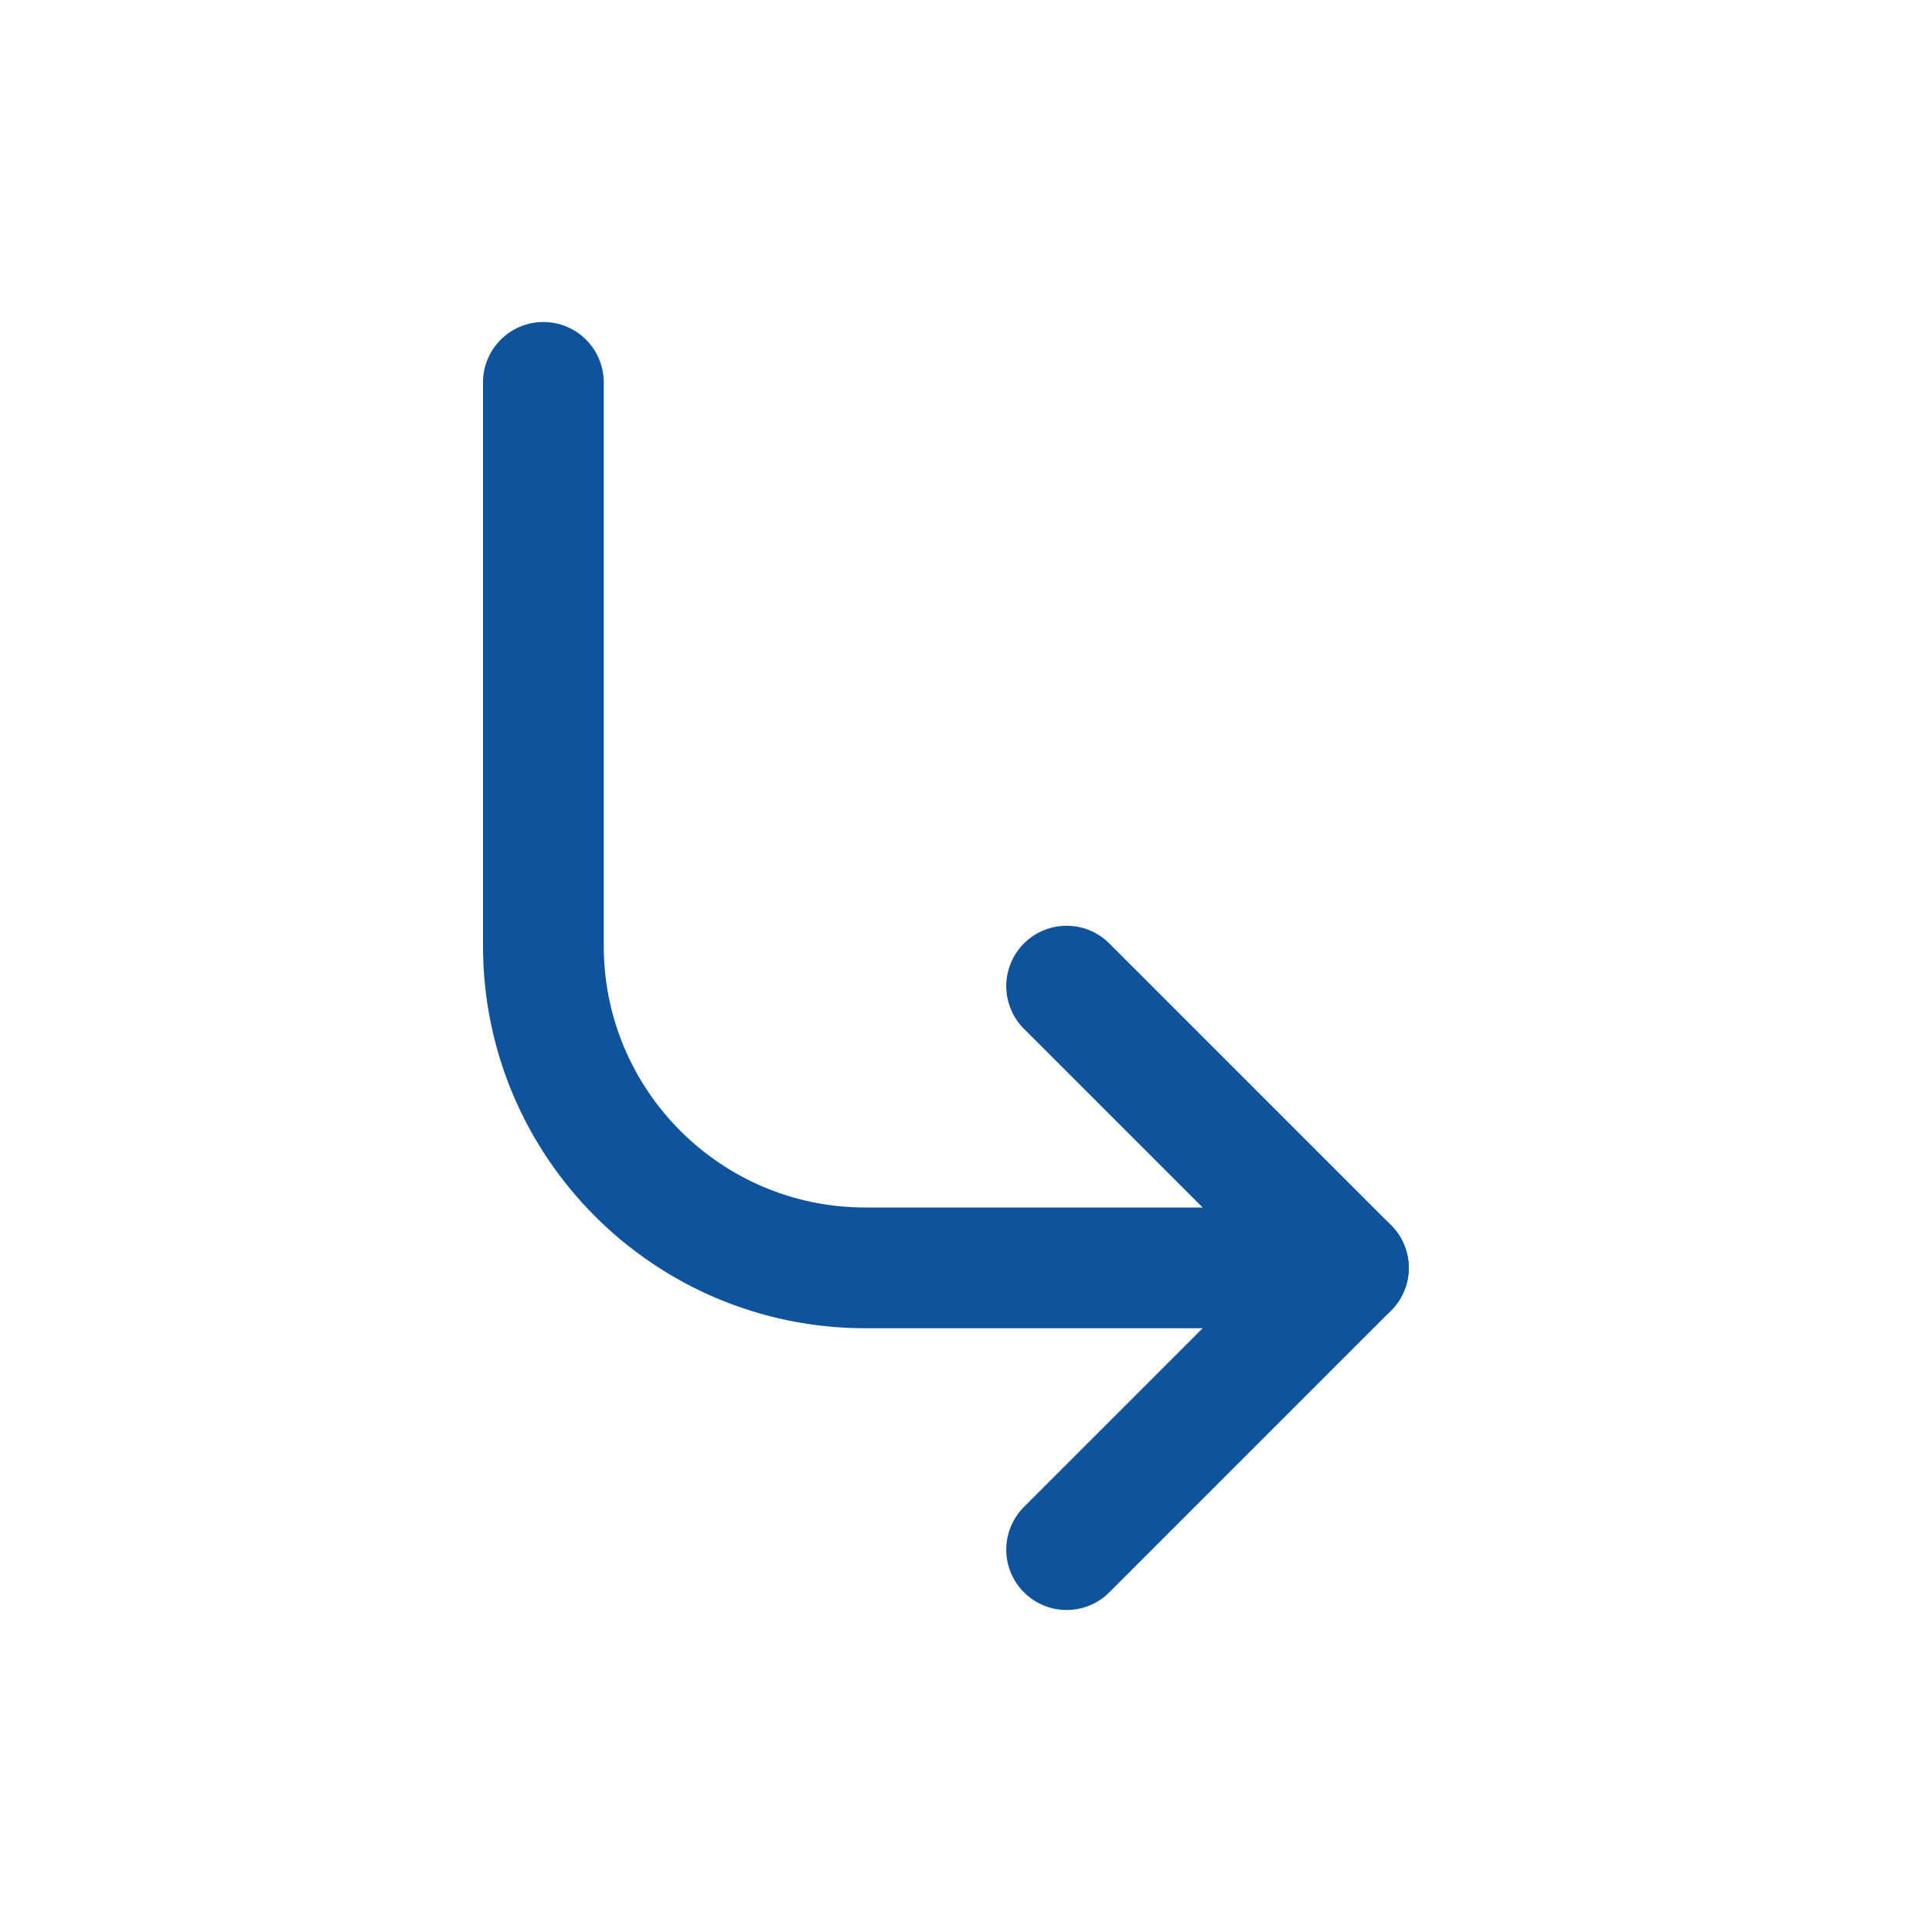
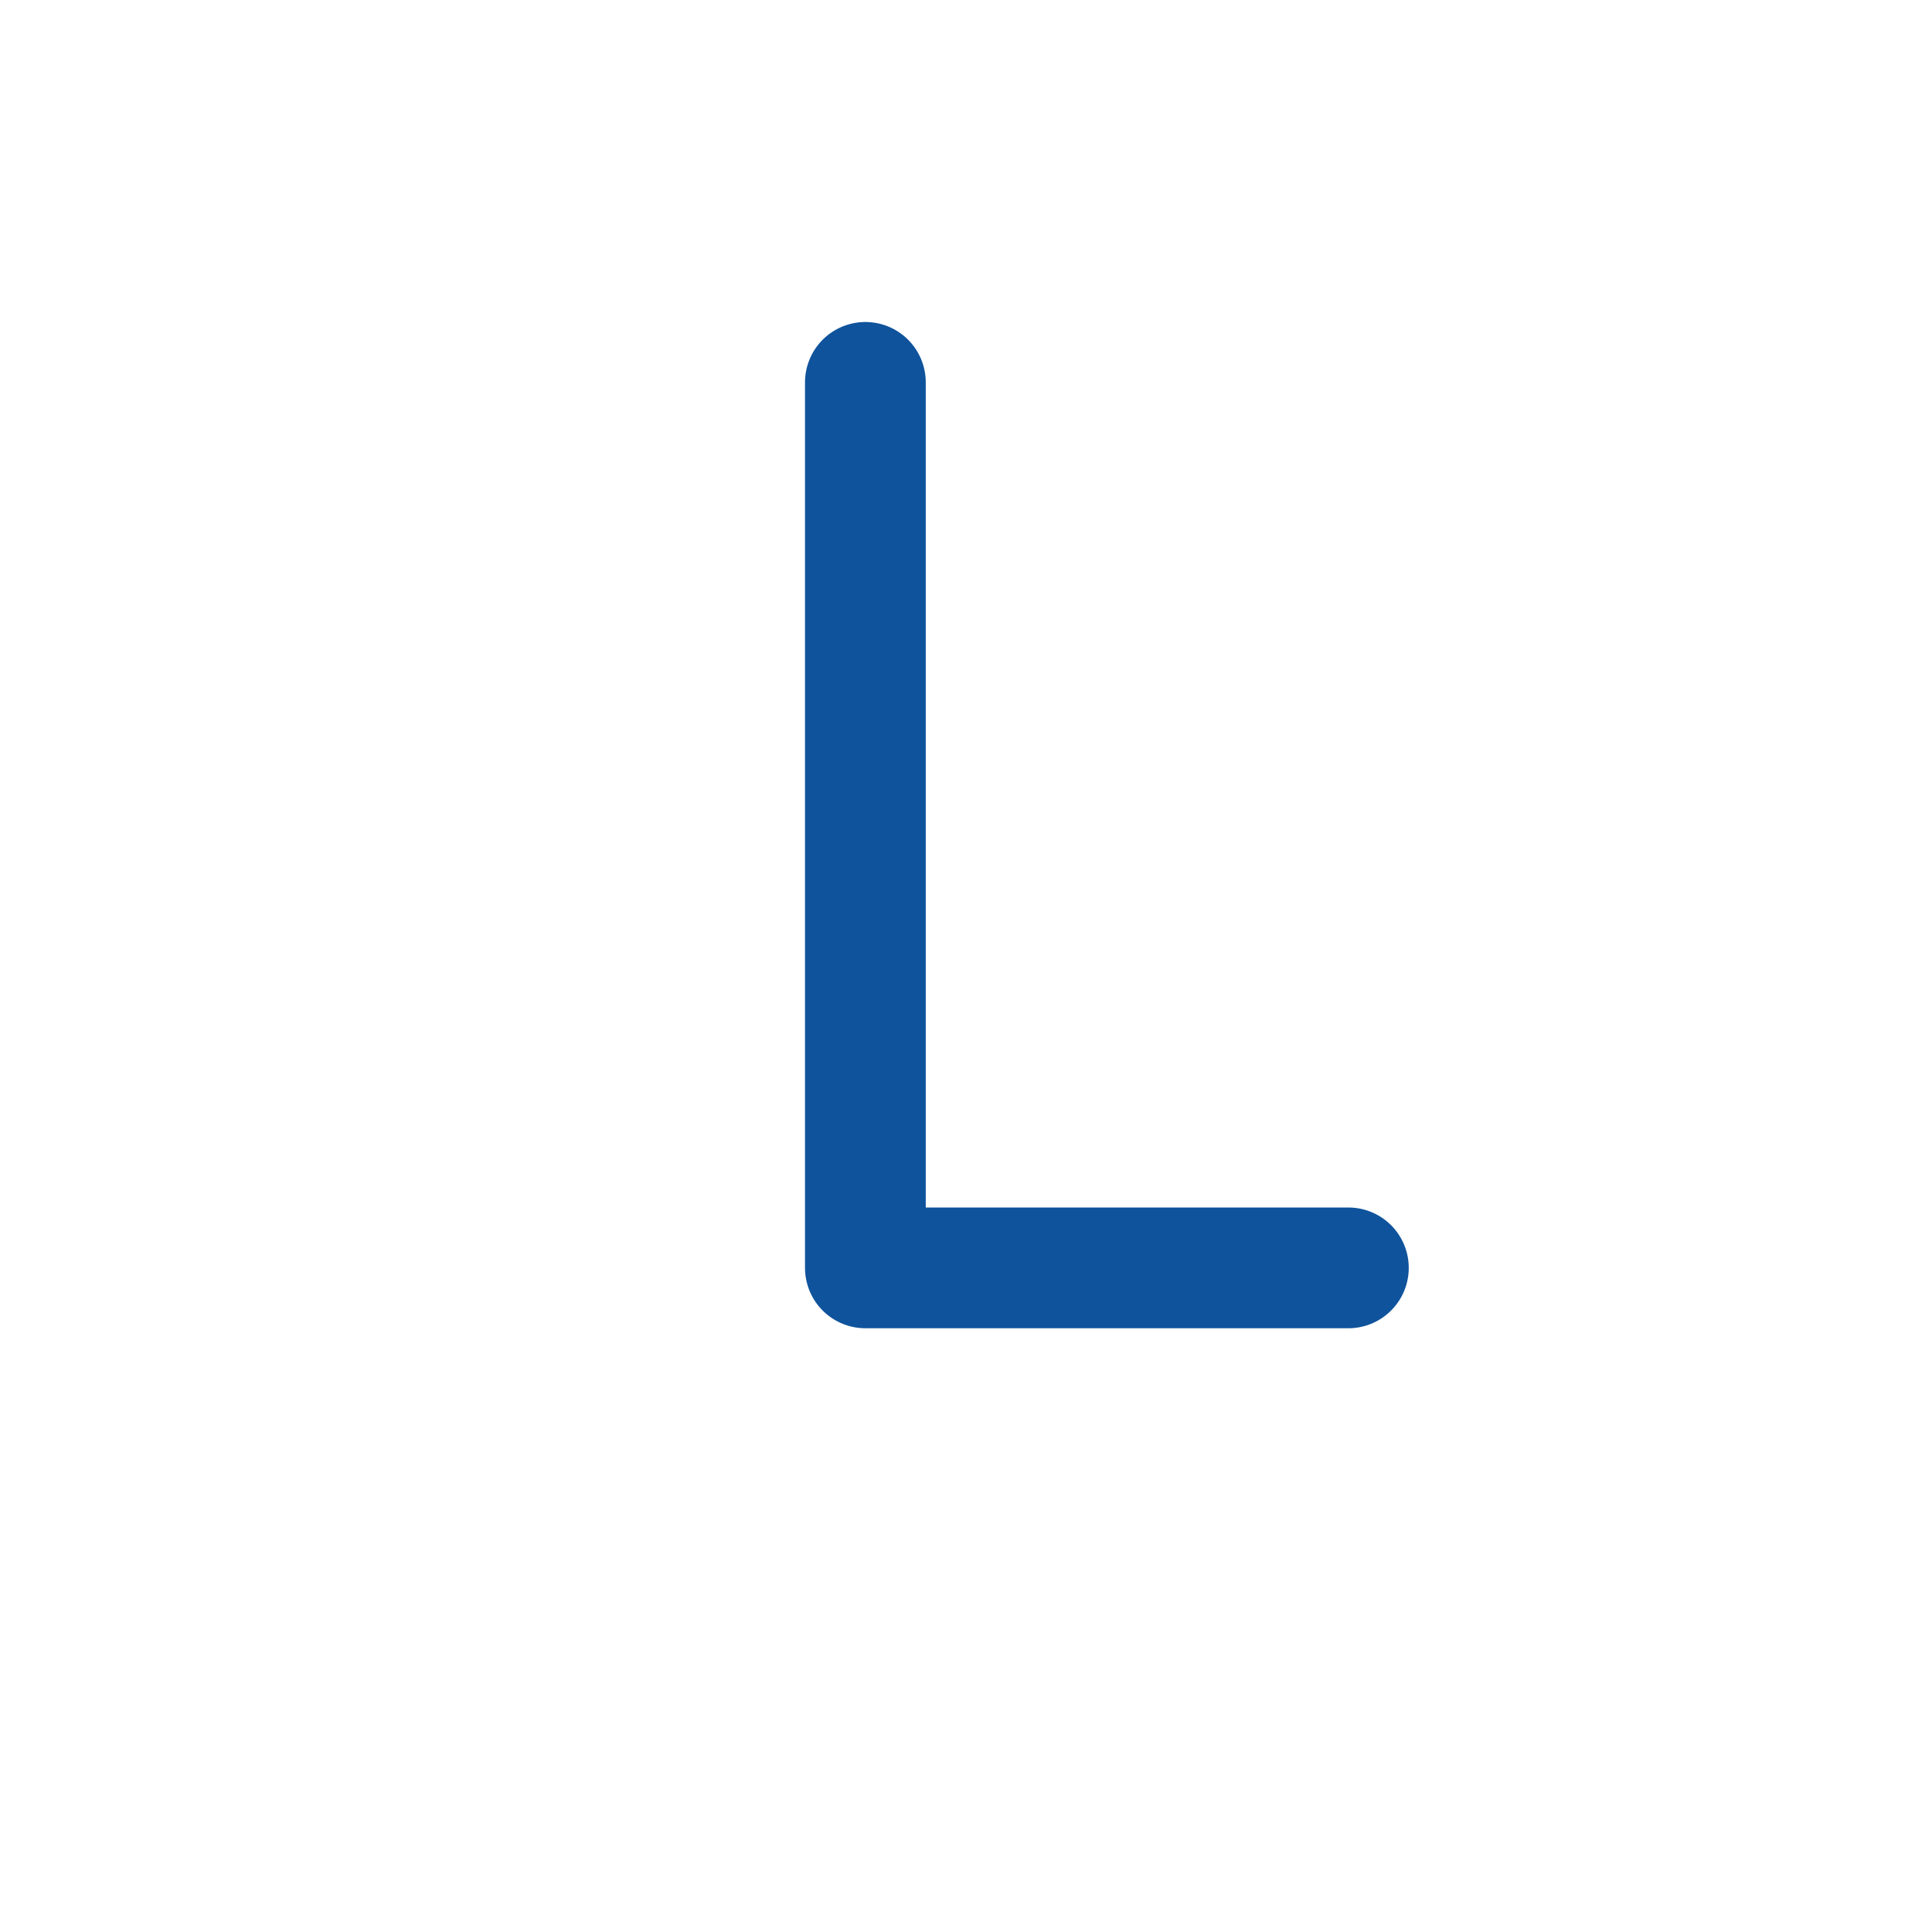
<svg xmlns="http://www.w3.org/2000/svg" fill="none" height="24" stroke-width="1.5" viewBox="0 0 24 24" width="24">
-   <path d="M13.25 19.25L16.75 15.75L13.25 12.25" stroke="#0f539c" stroke-linecap="round" stroke-linejoin="round" stroke-width="1.5px" original-stroke="#333333" fill="none" />
-   <path d="M16.75 15.75H10.75C8.541 15.75 6.75 13.959 6.75 11.75V4.75" stroke="#0f539c" stroke-linecap="round" stroke-linejoin="round" stroke-width="1.5px" original-stroke="#333333" fill="none" />
+   <path d="M16.75 15.75H10.75V4.75" stroke="#0f539c" stroke-linecap="round" stroke-linejoin="round" stroke-width="1.5px" original-stroke="#333333" fill="none" />
</svg>